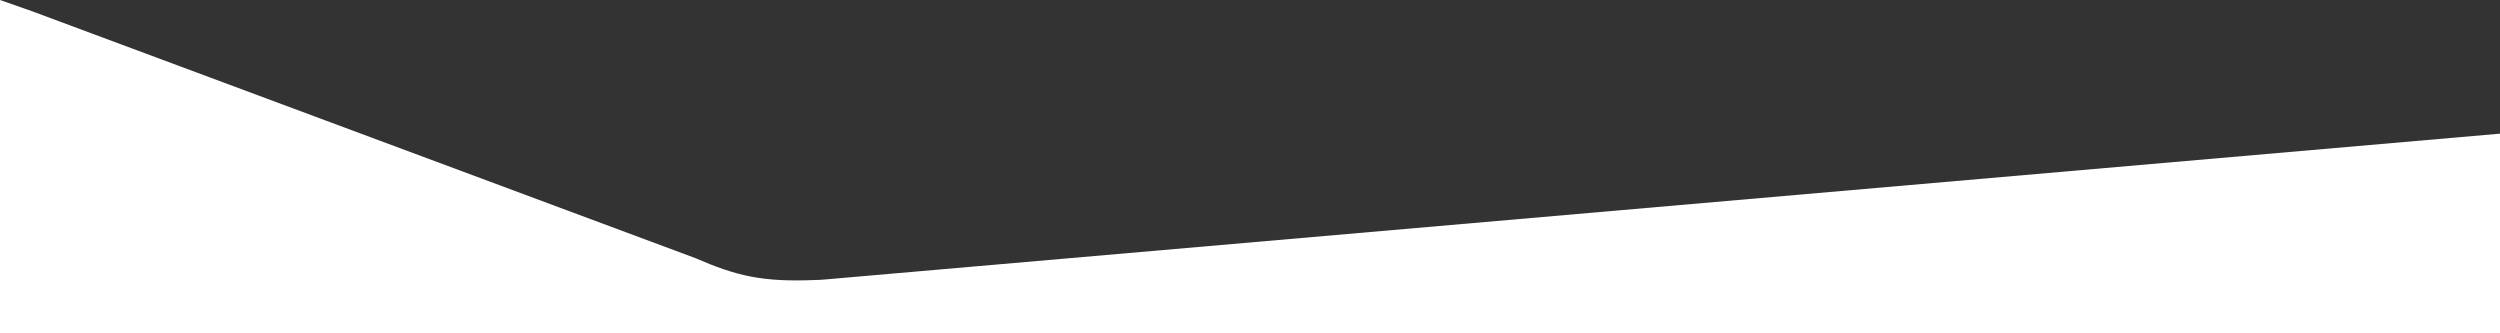
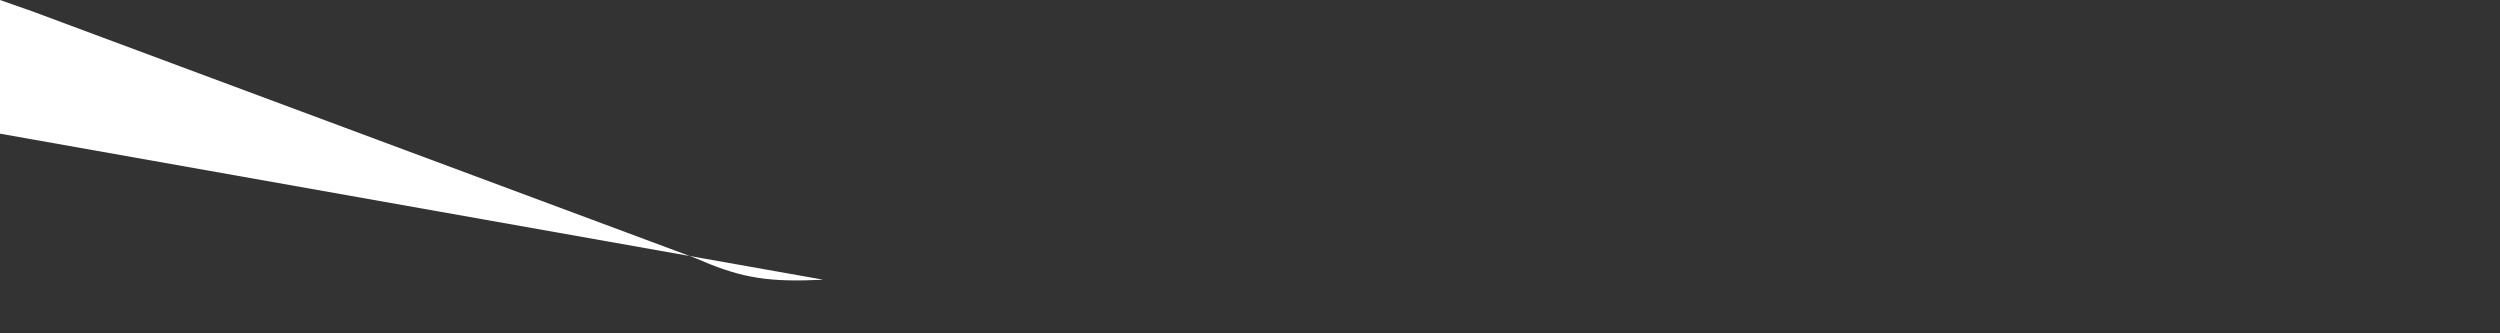
<svg xmlns="http://www.w3.org/2000/svg" version="1.1" id="Layer_1" x="0px" y="0px" viewBox="0 0 1440.2 192" style="enable-background:new 0 0 1440.2 192;" xml:space="preserve">
  <rect x="0" y="0" width="1440.2" height="192" fill="#333333" stroke="none" />
  <style type="text/css">
	.st0{fill:#FFFFFF;}
</style>
  <g>
-     <path class="st0" d="M474.1,161.1C474,161.1,474,161.1,474.1,161.1c-1.5,0.1-2.9,0.2-4.3,0.2c-30.8,1.3-45.7-2.4-69.2-12.6   L18.8,6.6L0,0v192h1440.2V77L474.1,161.1z" />
+     <path class="st0" d="M474.1,161.1C474,161.1,474,161.1,474.1,161.1c-1.5,0.1-2.9,0.2-4.3,0.2c-30.8,1.3-45.7-2.4-69.2-12.6   L18.8,6.6L0,0v192V77L474.1,161.1z" />
  </g>
</svg>